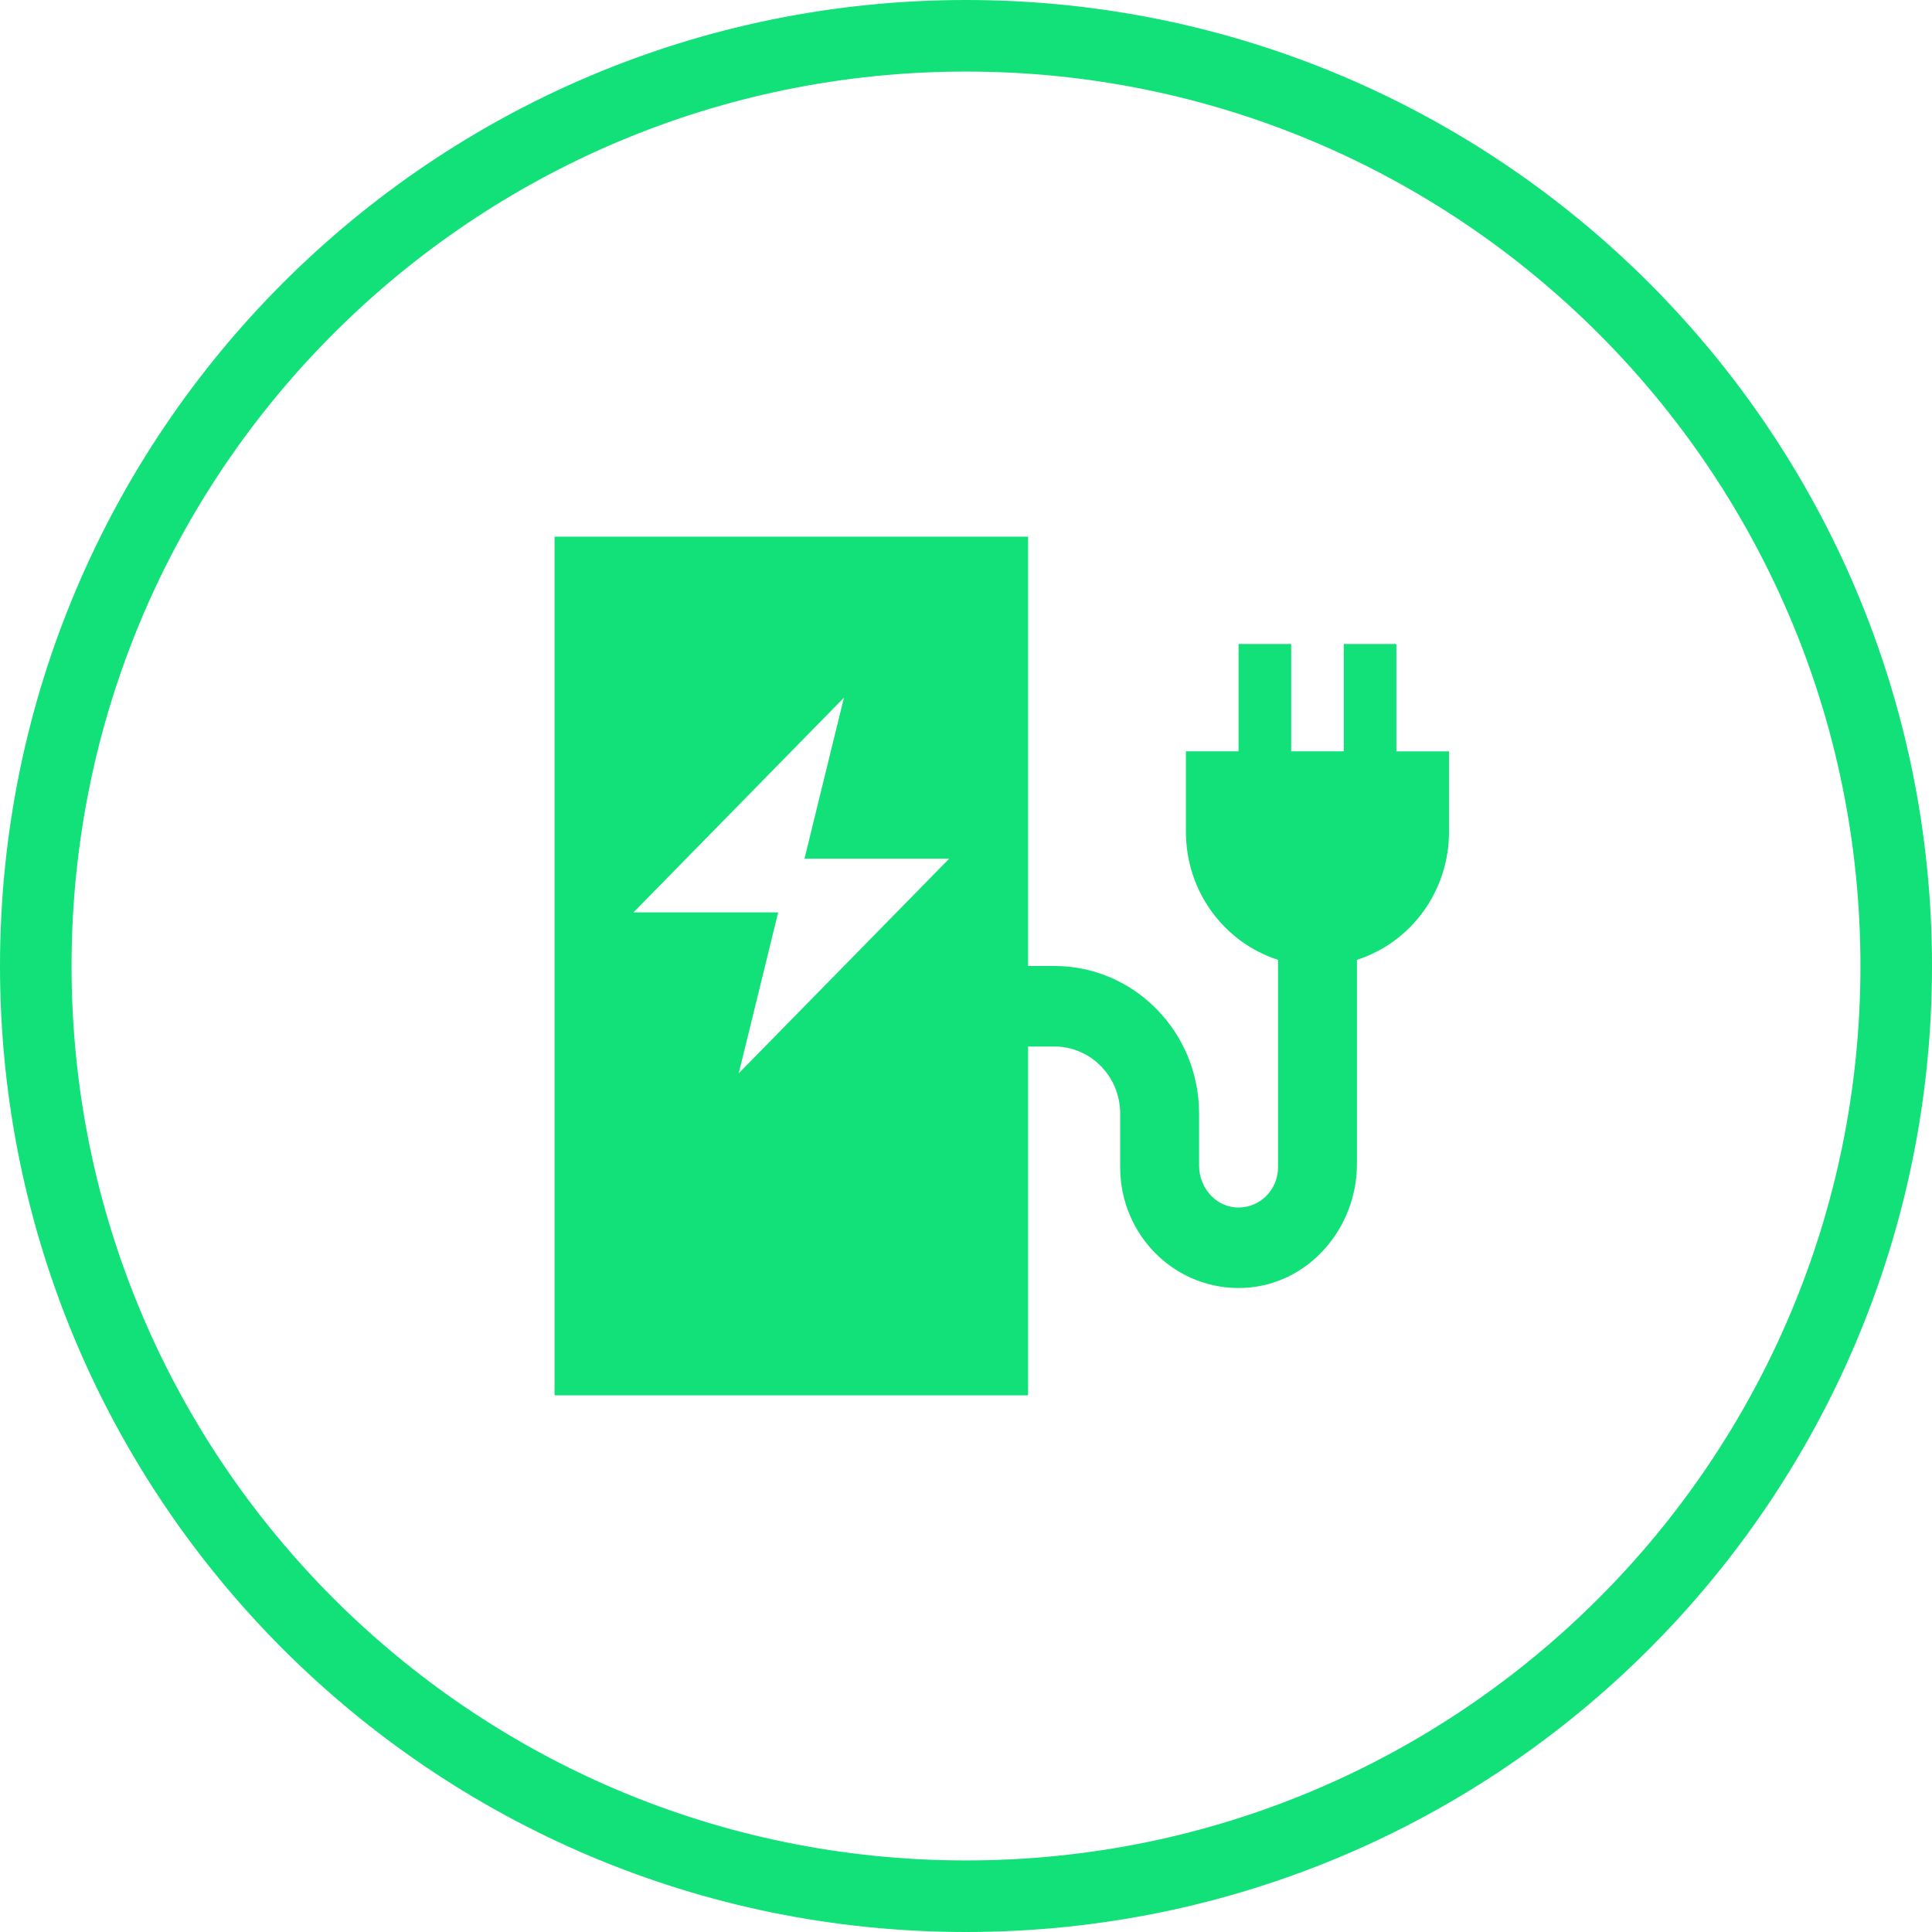
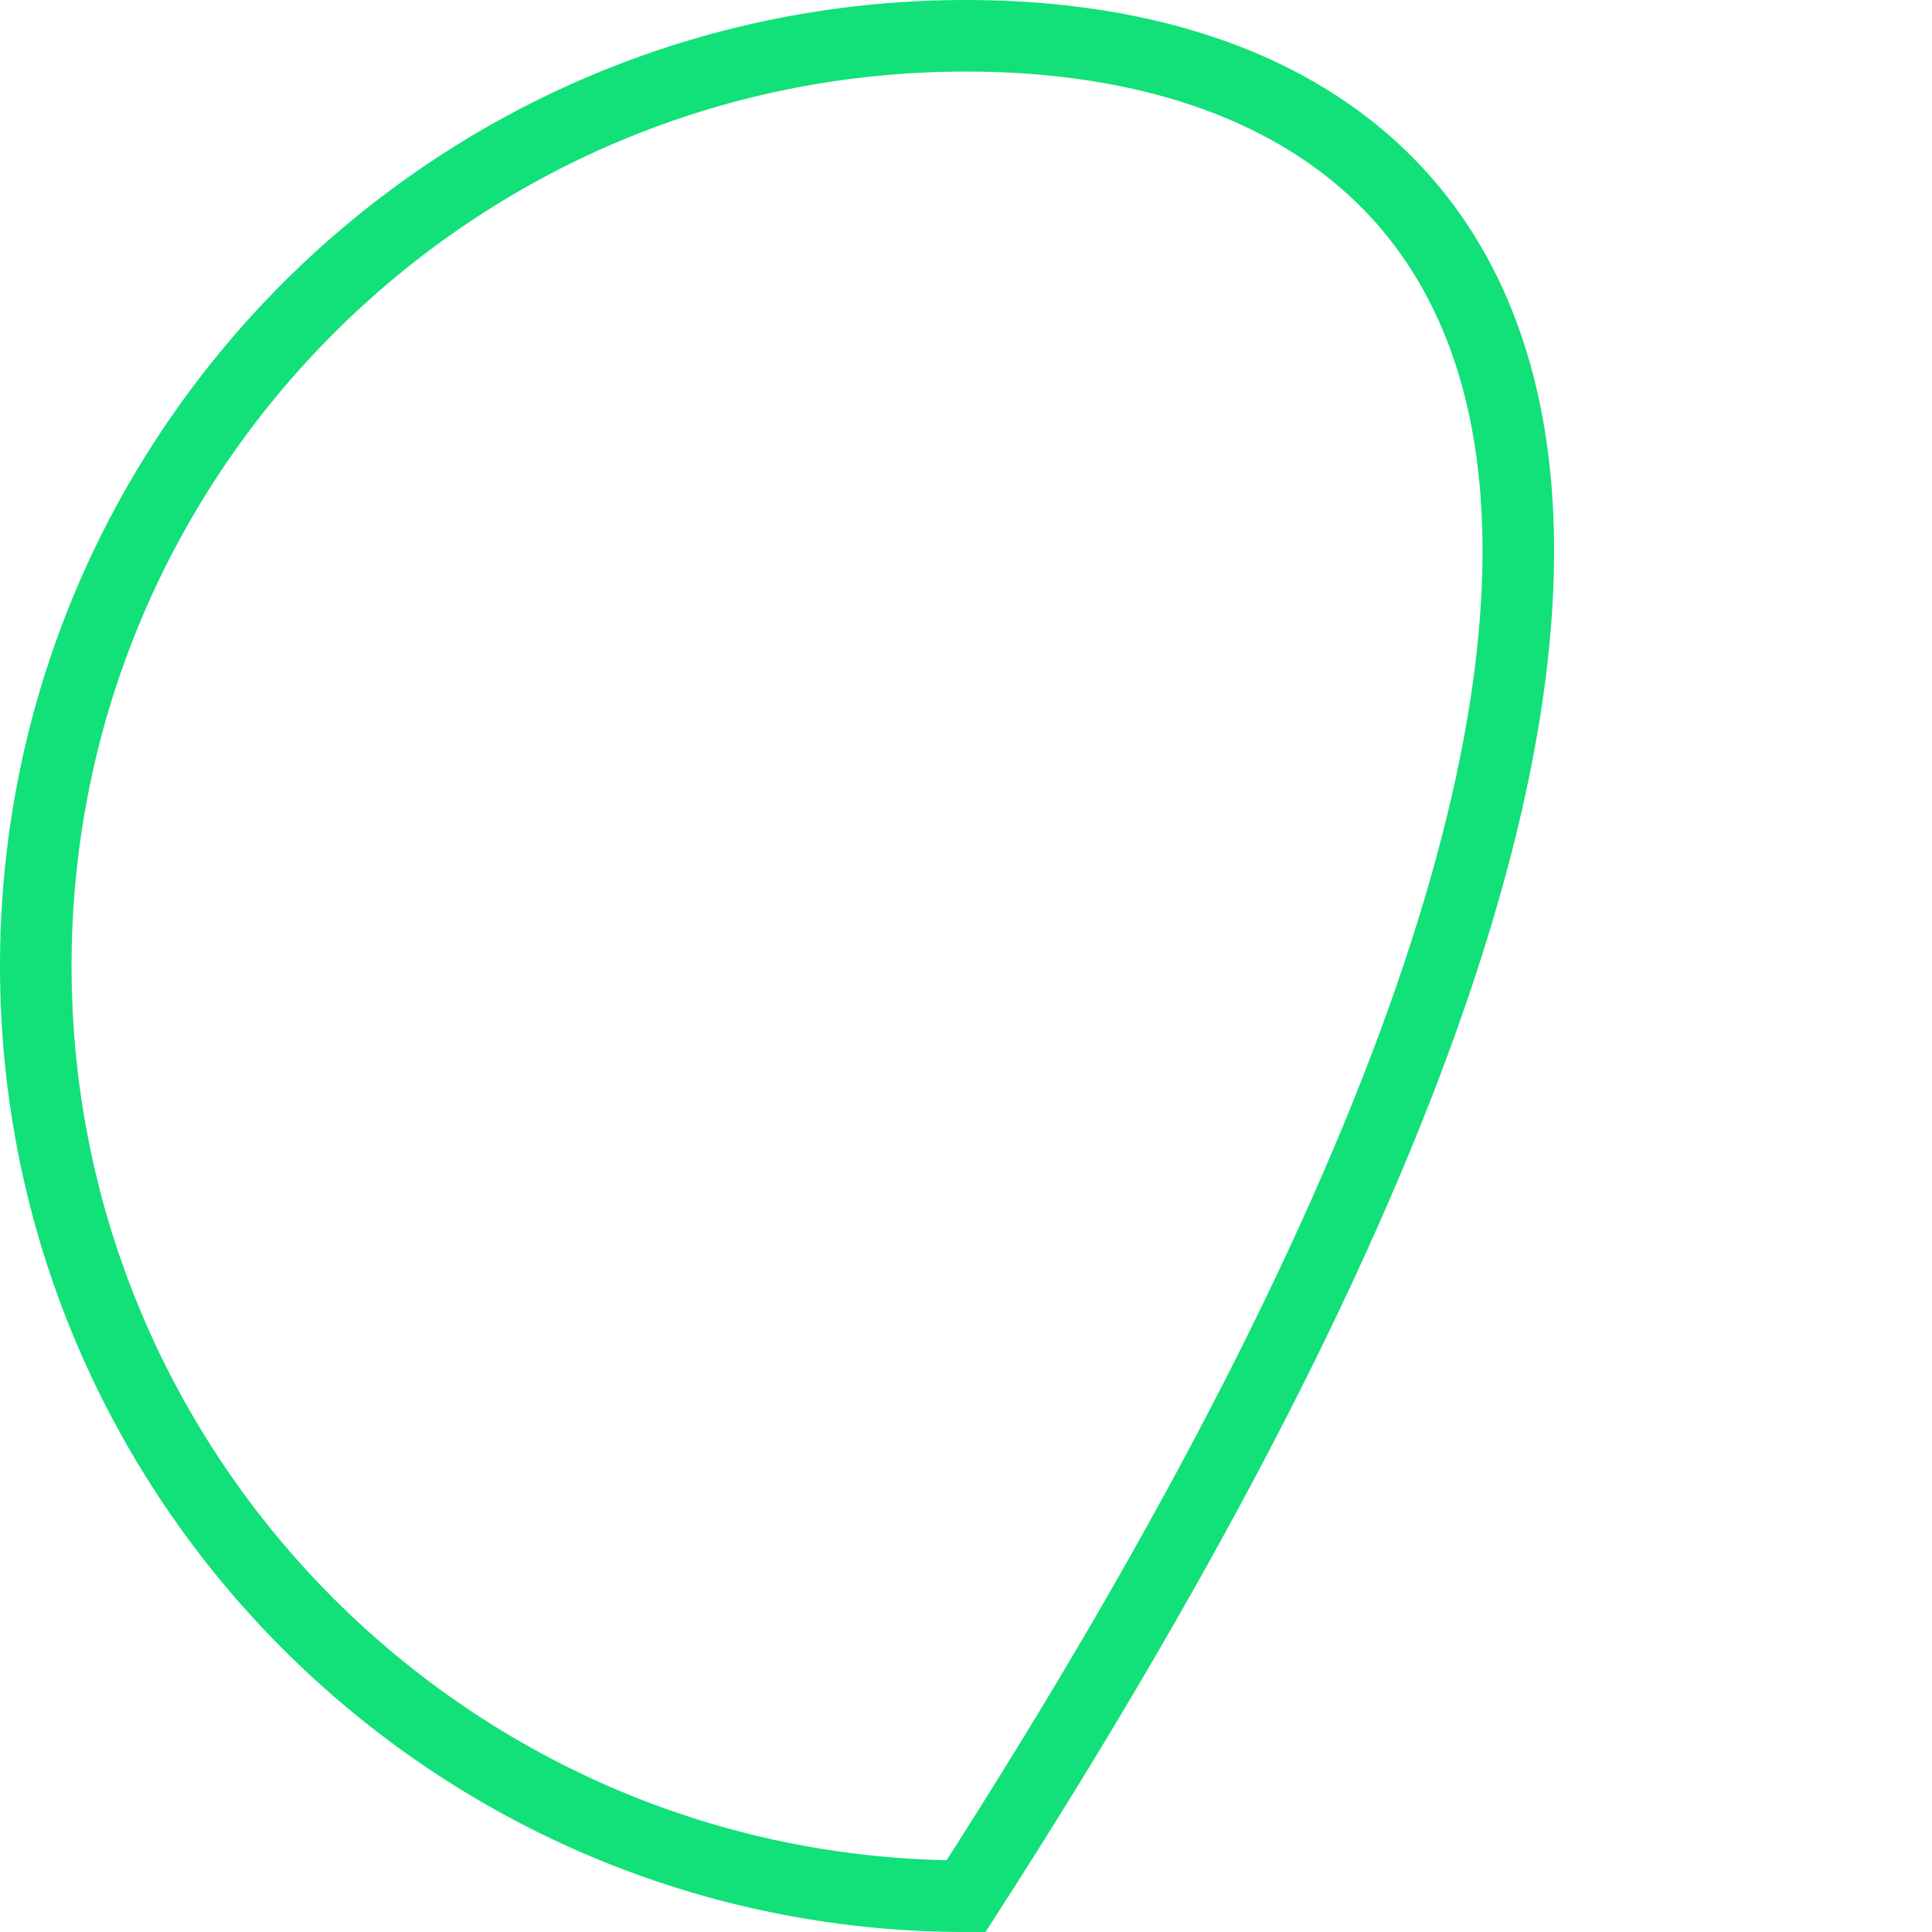
<svg xmlns="http://www.w3.org/2000/svg" width="108" height="108" viewBox="0 0 108 108" fill="none">
-   <path d="M54 106C82.719 106 106 82.719 106 54C106 25.281 82.719 2 54 2C25.281 2 2 25.281 2 54C2 82.719 25.281 106 54 106Z" stroke="#12E078" stroke-width="4" />
-   <path d="M75.118 36V42H72.178V36H69.236V42H66.294V46.5C66.294 49.856 68.454 52.697 71.442 53.654V65.251C71.442 66.567 70.345 67.612 69.028 67.49C67.878 67.384 67.03 66.338 67.03 65.16V62.25C67.03 57.694 63.408 54 58.941 54H57.471V30H31V72L31 78L57.471 78V72V58.5H58.941C60.972 58.5 62.618 60.179 62.618 62.25V65.251C62.618 69.087 65.747 72.17 69.547 71.993C73.11 71.827 75.854 68.7 75.854 65.062V53.654C78.841 52.698 81 49.857 81 46.501V42.001H78.058V36.001L75.118 36ZM47.177 39.001L44.971 48H53.06L41.295 60L43.501 51.001H35.412L47.177 39.001Z" fill="#12E078" />
+   <path d="M54 106C106 25.281 82.719 2 54 2C25.281 2 2 25.281 2 54C2 82.719 25.281 106 54 106Z" stroke="#12E078" stroke-width="4" />
</svg>